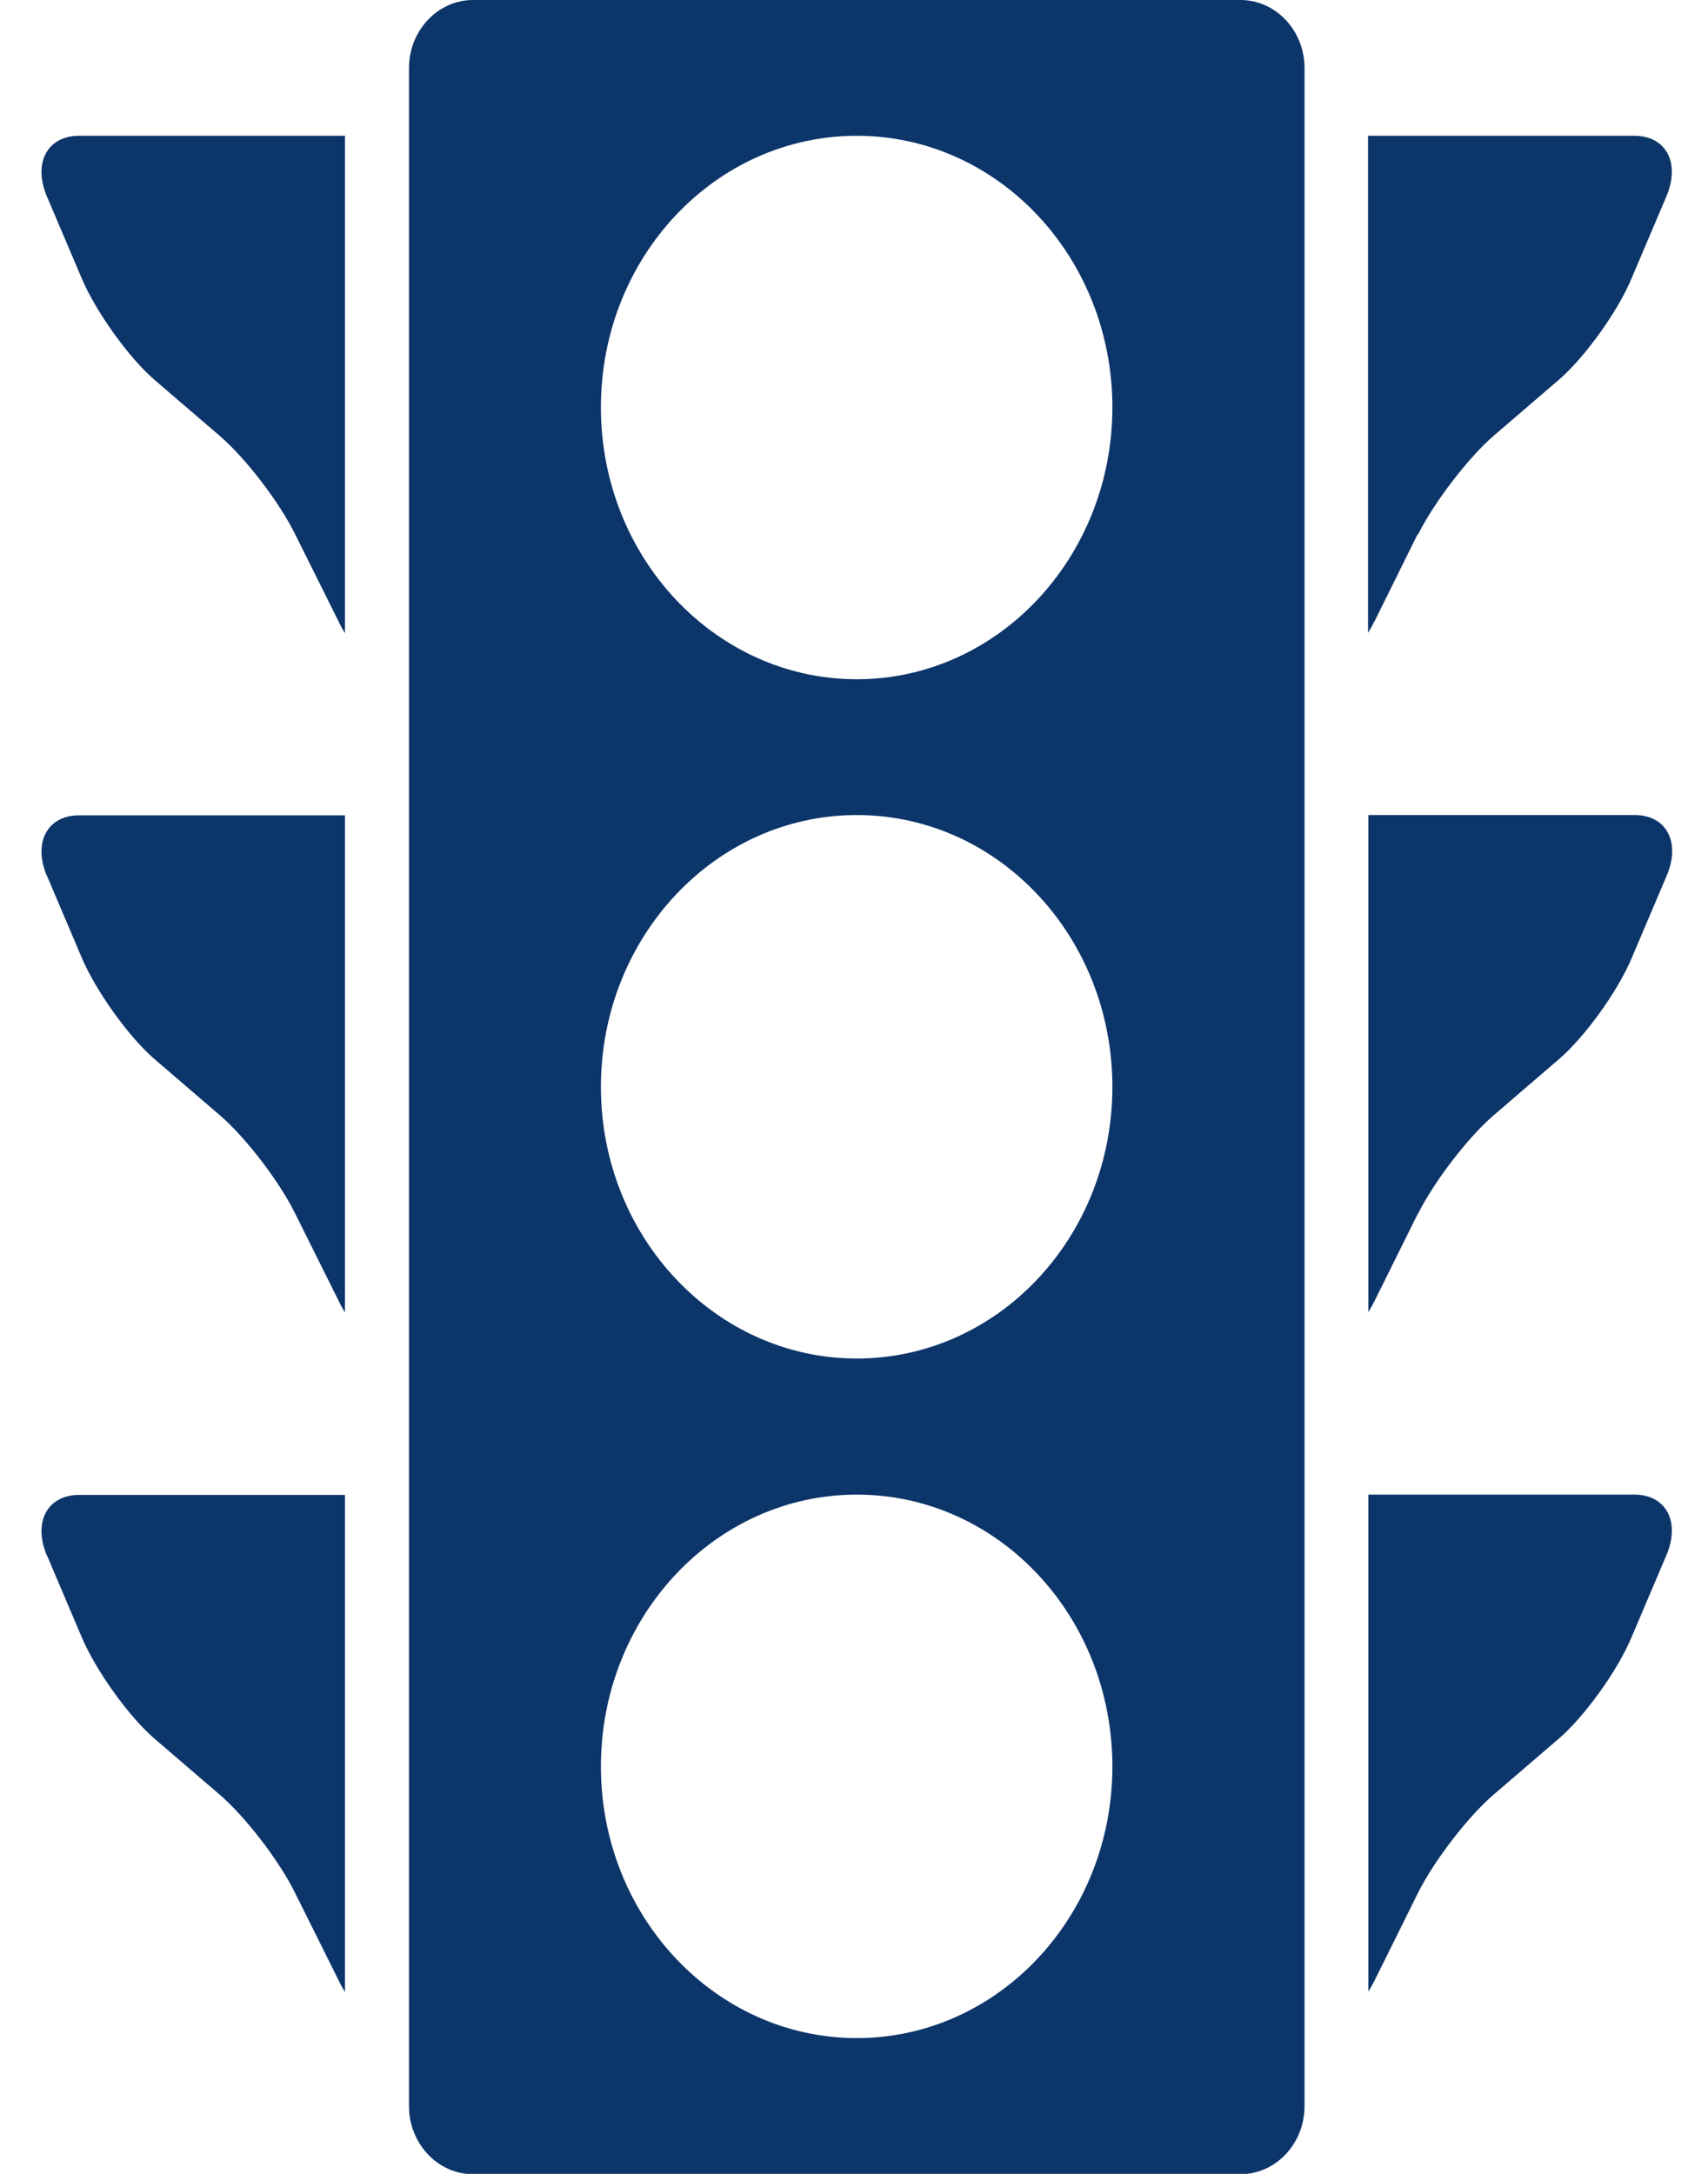
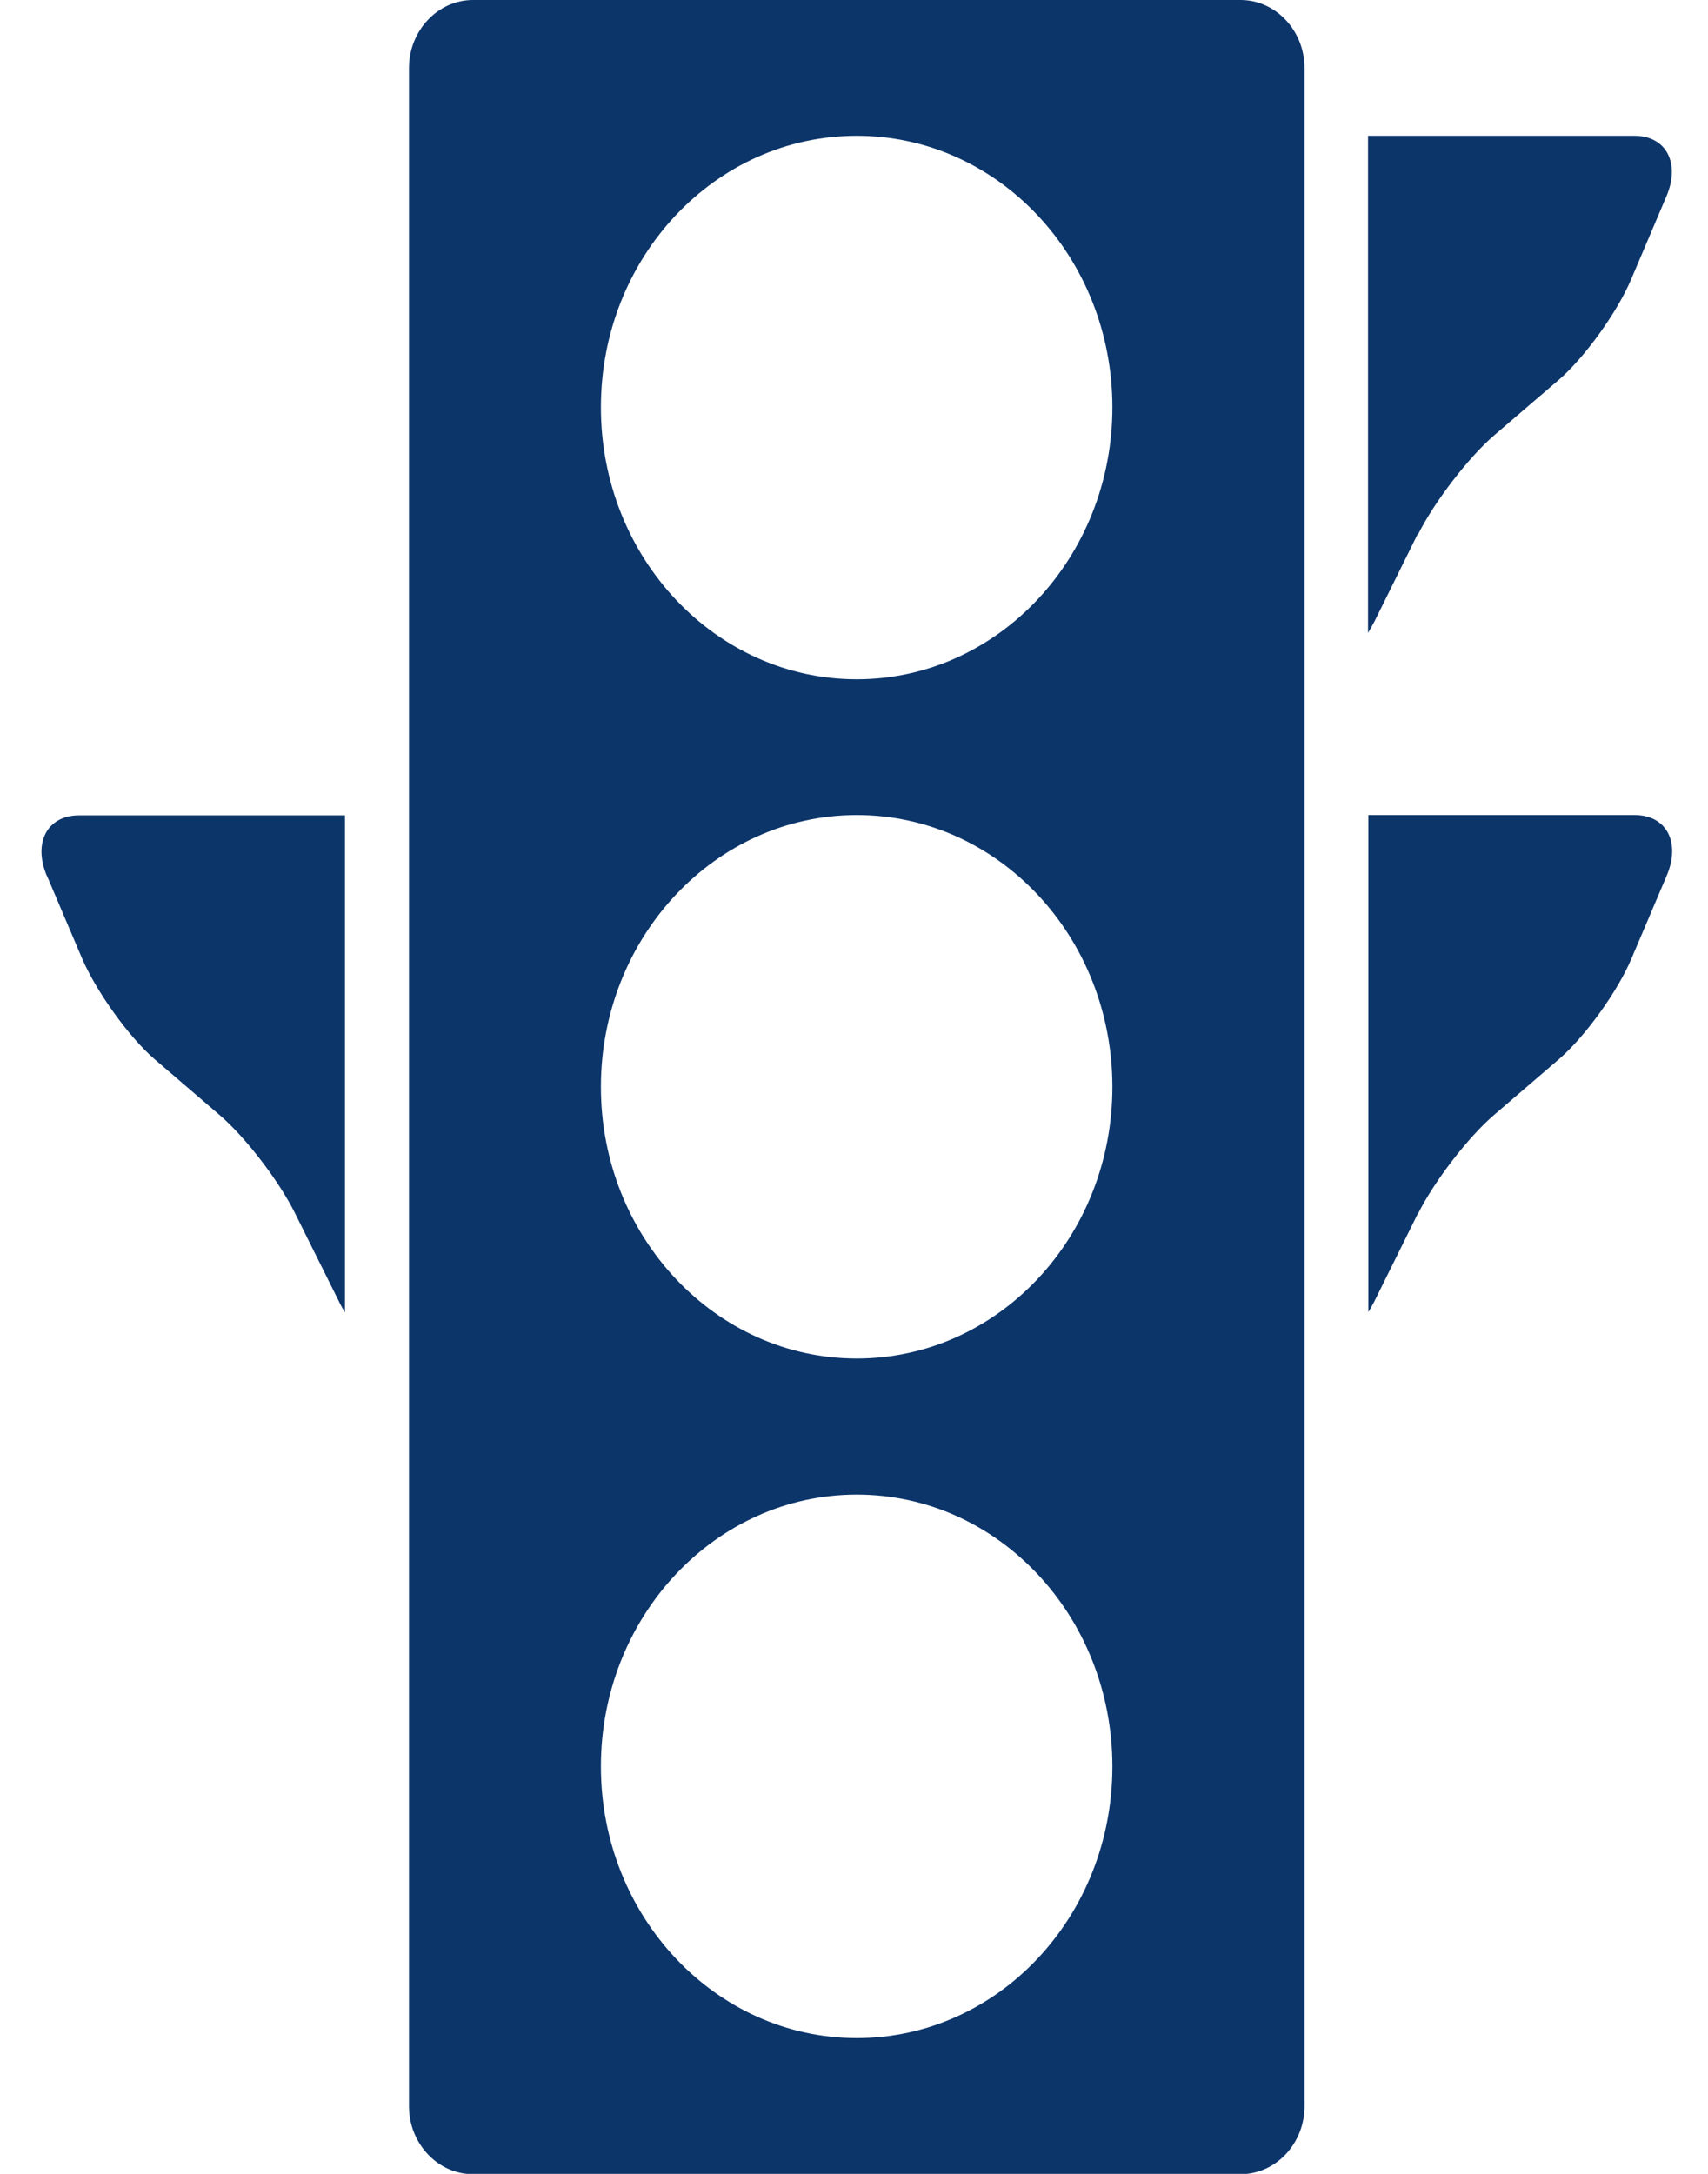
<svg xmlns="http://www.w3.org/2000/svg" width="22" height="28" viewBox="0 0 22 28" fill="none">
  <g clip-path="url(#clip0_6019_32103)">
    <path d="M18.266 6.882C18.473 6.468 18.912 5.896 19.24 5.612L20.081 4.89C20.409 4.606 20.833 4.021 21.013 3.591L21.463 2.532C21.647 2.102 21.463 1.749 21.051 1.749H17.621V8.152C17.651 8.1 17.682 8.047 17.709 7.994L18.259 6.882H18.266Z" fill="#0C356A" />
    <path d="M18.266 15.631C18.473 15.217 18.912 14.645 19.244 14.361L20.084 13.639C20.413 13.355 20.837 12.771 21.017 12.34L21.467 11.281C21.651 10.851 21.467 10.498 21.055 10.498H17.625V16.901C17.655 16.849 17.686 16.796 17.712 16.743L18.263 15.631H18.266Z" fill="#0C356A" />
-     <path d="M21.055 19.251H17.625V25.654C17.655 25.602 17.686 25.549 17.712 25.496L18.263 24.384C18.469 23.97 18.908 23.398 19.24 23.114L20.081 22.392C20.409 22.108 20.833 21.523 21.013 21.093L21.463 20.034C21.647 19.604 21.463 19.251 21.051 19.251H21.055Z" fill="#0C356A" />
-     <path d="M0.605 2.532L1.055 3.591C1.239 4.021 1.659 4.606 1.987 4.89L2.828 5.612C3.16 5.896 3.599 6.468 3.802 6.882L4.356 7.994C4.382 8.051 4.413 8.104 4.443 8.157V1.749H1.017C0.609 1.749 0.421 2.102 0.605 2.532Z" fill="#0C356A" />
    <path d="M0.605 11.281L1.055 12.34C1.239 12.77 1.659 13.355 1.987 13.639L2.828 14.361C3.16 14.645 3.599 15.217 3.802 15.631L4.356 16.743C4.382 16.8 4.413 16.853 4.443 16.905V10.502H1.017C0.609 10.502 0.421 10.855 0.605 11.285V11.281Z" fill="#0C356A" />
-     <path d="M0.605 20.034L1.055 21.093C1.239 21.523 1.659 22.108 1.987 22.392L2.828 23.114C3.16 23.398 3.599 23.97 3.802 24.384L4.356 25.496C4.382 25.553 4.413 25.606 4.443 25.658V19.255H1.017C0.609 19.255 0.421 19.608 0.605 20.038V20.034Z" fill="#0C356A" />
    <path d="M15.978 0H6.093C5.639 0 5.268 0.394 5.268 0.877V27.128C5.268 27.61 5.639 28.004 6.093 28.004H15.978C16.433 28.004 16.803 27.61 16.803 27.128V0.877C16.803 0.394 16.433 0 15.978 0ZM11.036 26.251C9.218 26.251 7.74 24.685 7.74 22.753C7.74 20.821 9.214 19.251 11.036 19.251C12.858 19.251 14.328 20.817 14.328 22.753C14.328 24.689 12.854 26.251 11.036 26.251ZM11.036 17.498C9.218 17.498 7.74 15.932 7.74 14C7.74 12.068 9.214 10.498 11.036 10.498C12.858 10.498 14.328 12.064 14.328 14C14.328 15.936 12.854 17.498 11.036 17.498ZM11.036 8.749C9.218 8.749 7.74 7.183 7.74 5.247C7.74 3.311 9.214 1.749 11.036 1.749C12.858 1.749 14.328 3.315 14.328 5.247C14.328 7.179 12.854 8.749 11.036 8.749Z" fill="#0C356A" />
  </g>
  <defs>
    <clipPath id="clip0_6019_32103">
      <rect width="21" height="28" fill="white" transform="translate(0.536)" />
    </clipPath>
  </defs>
</svg>